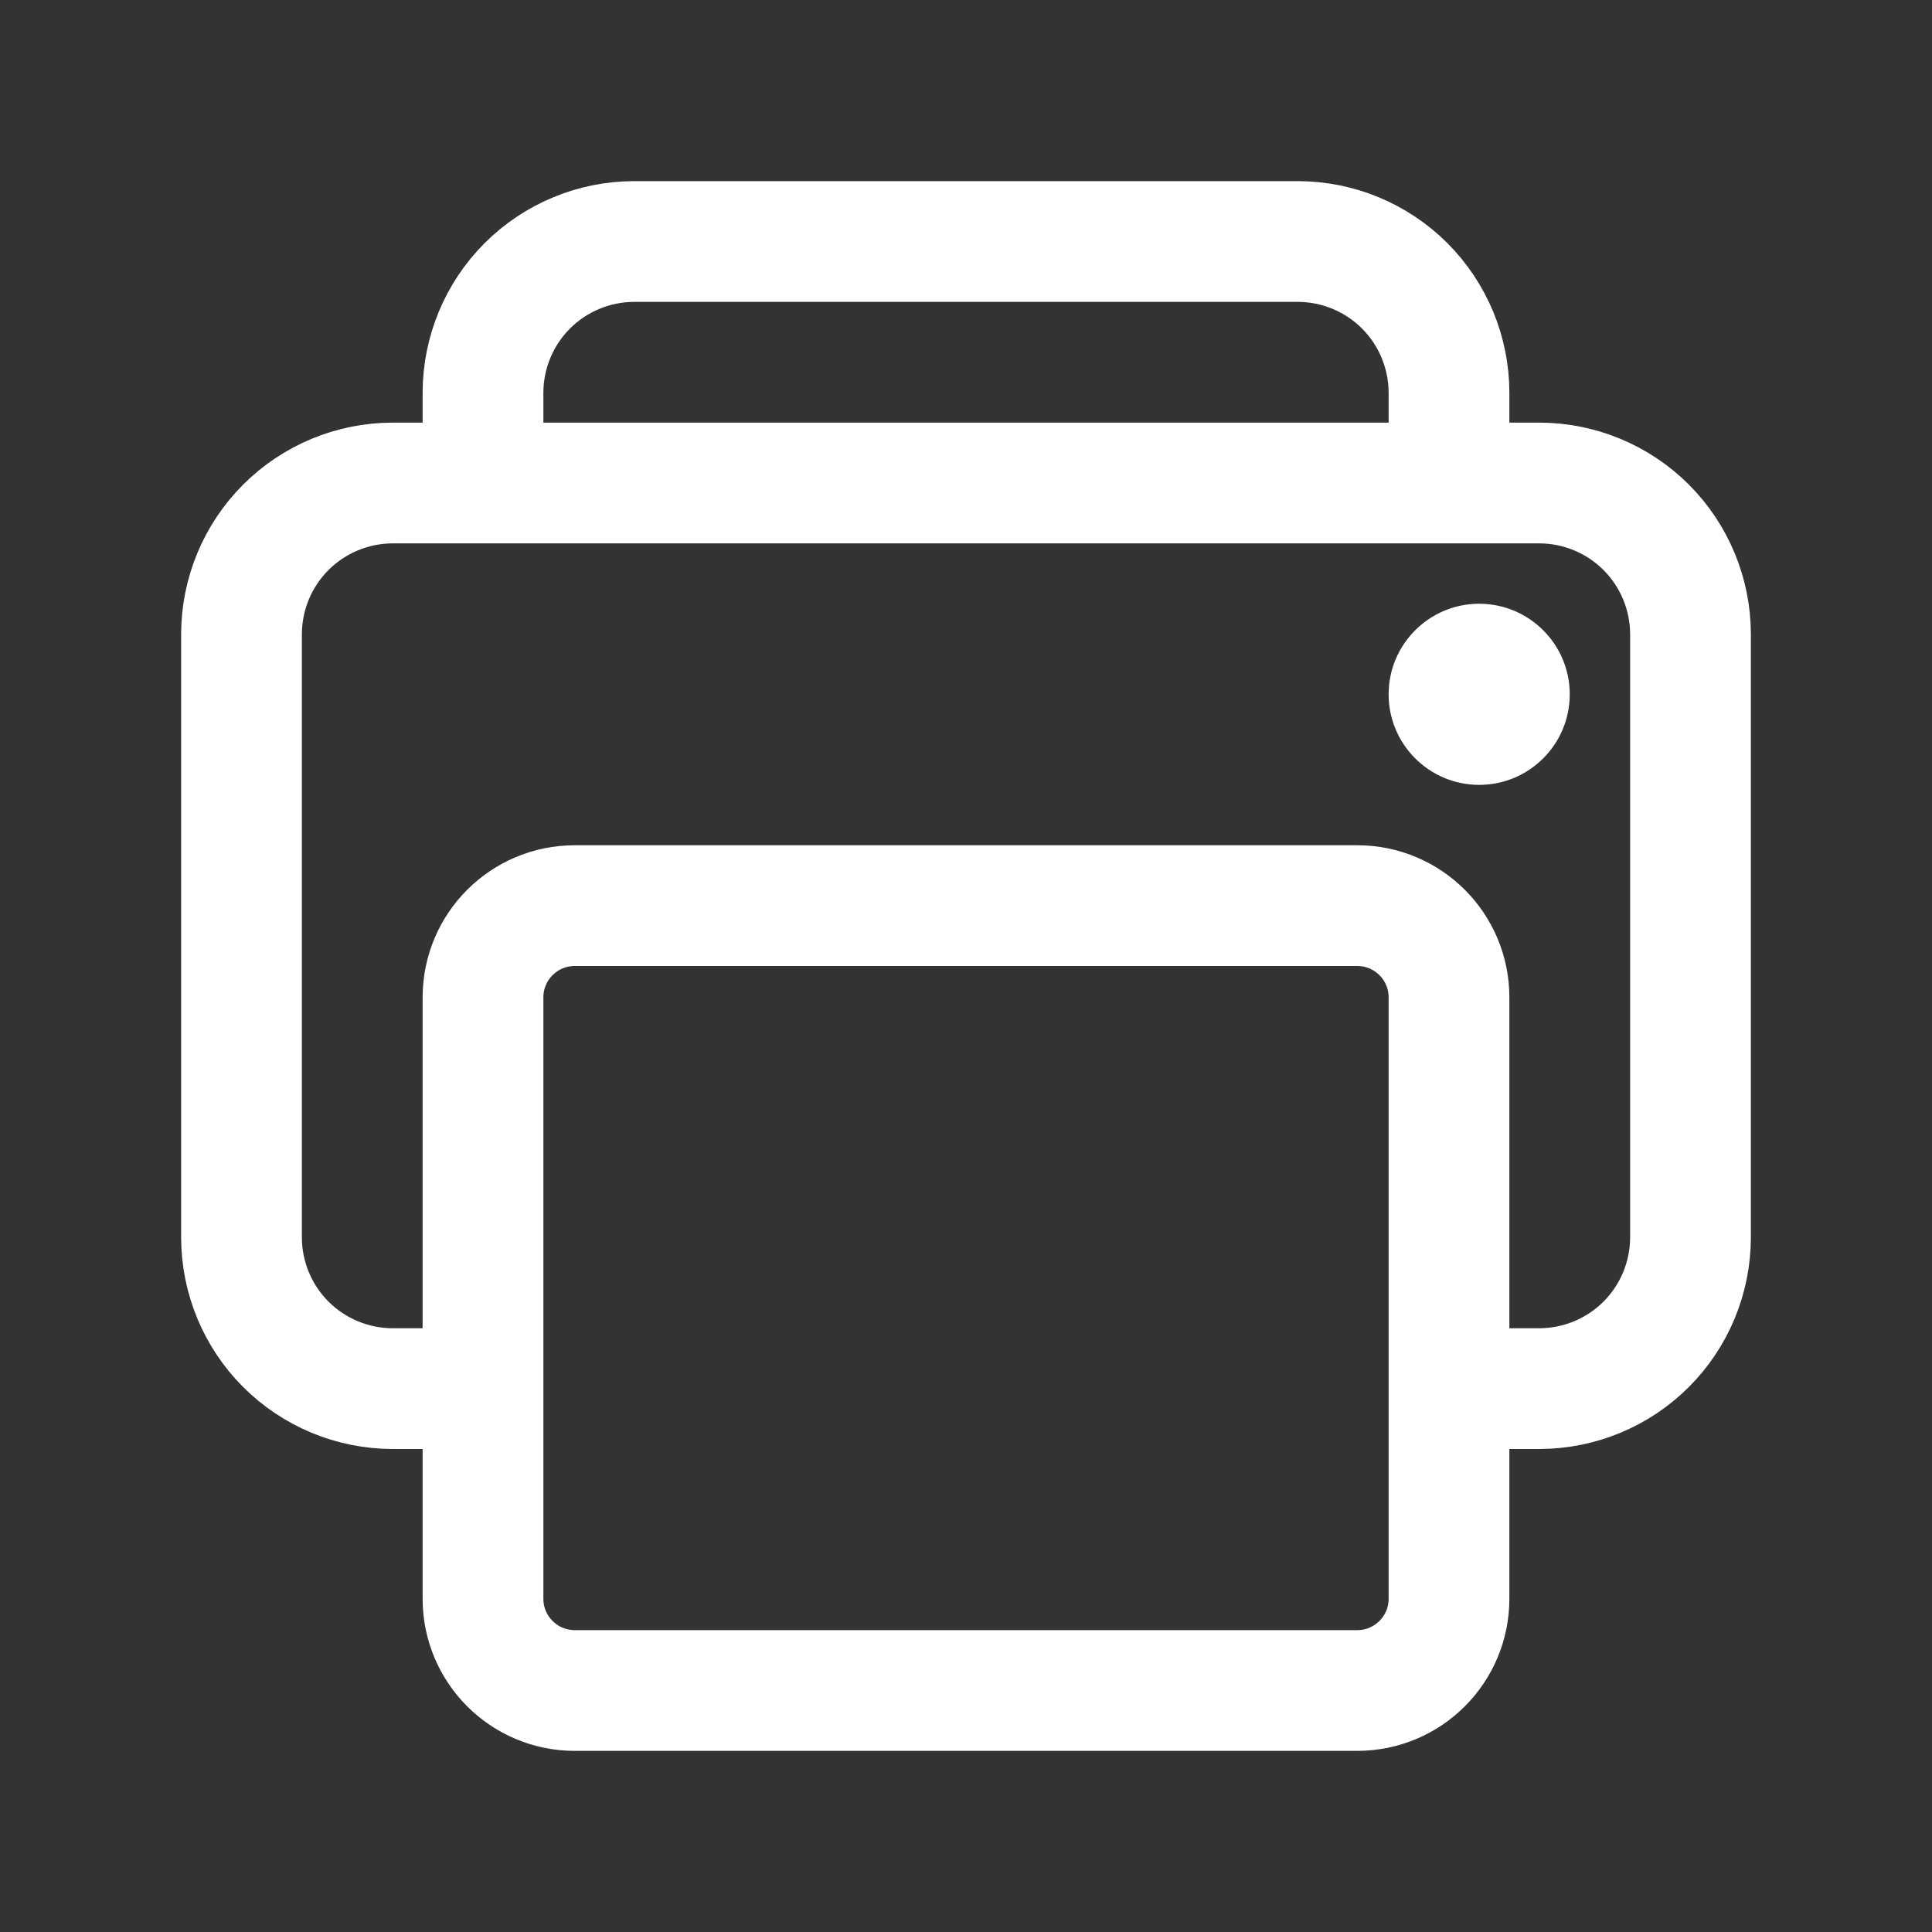
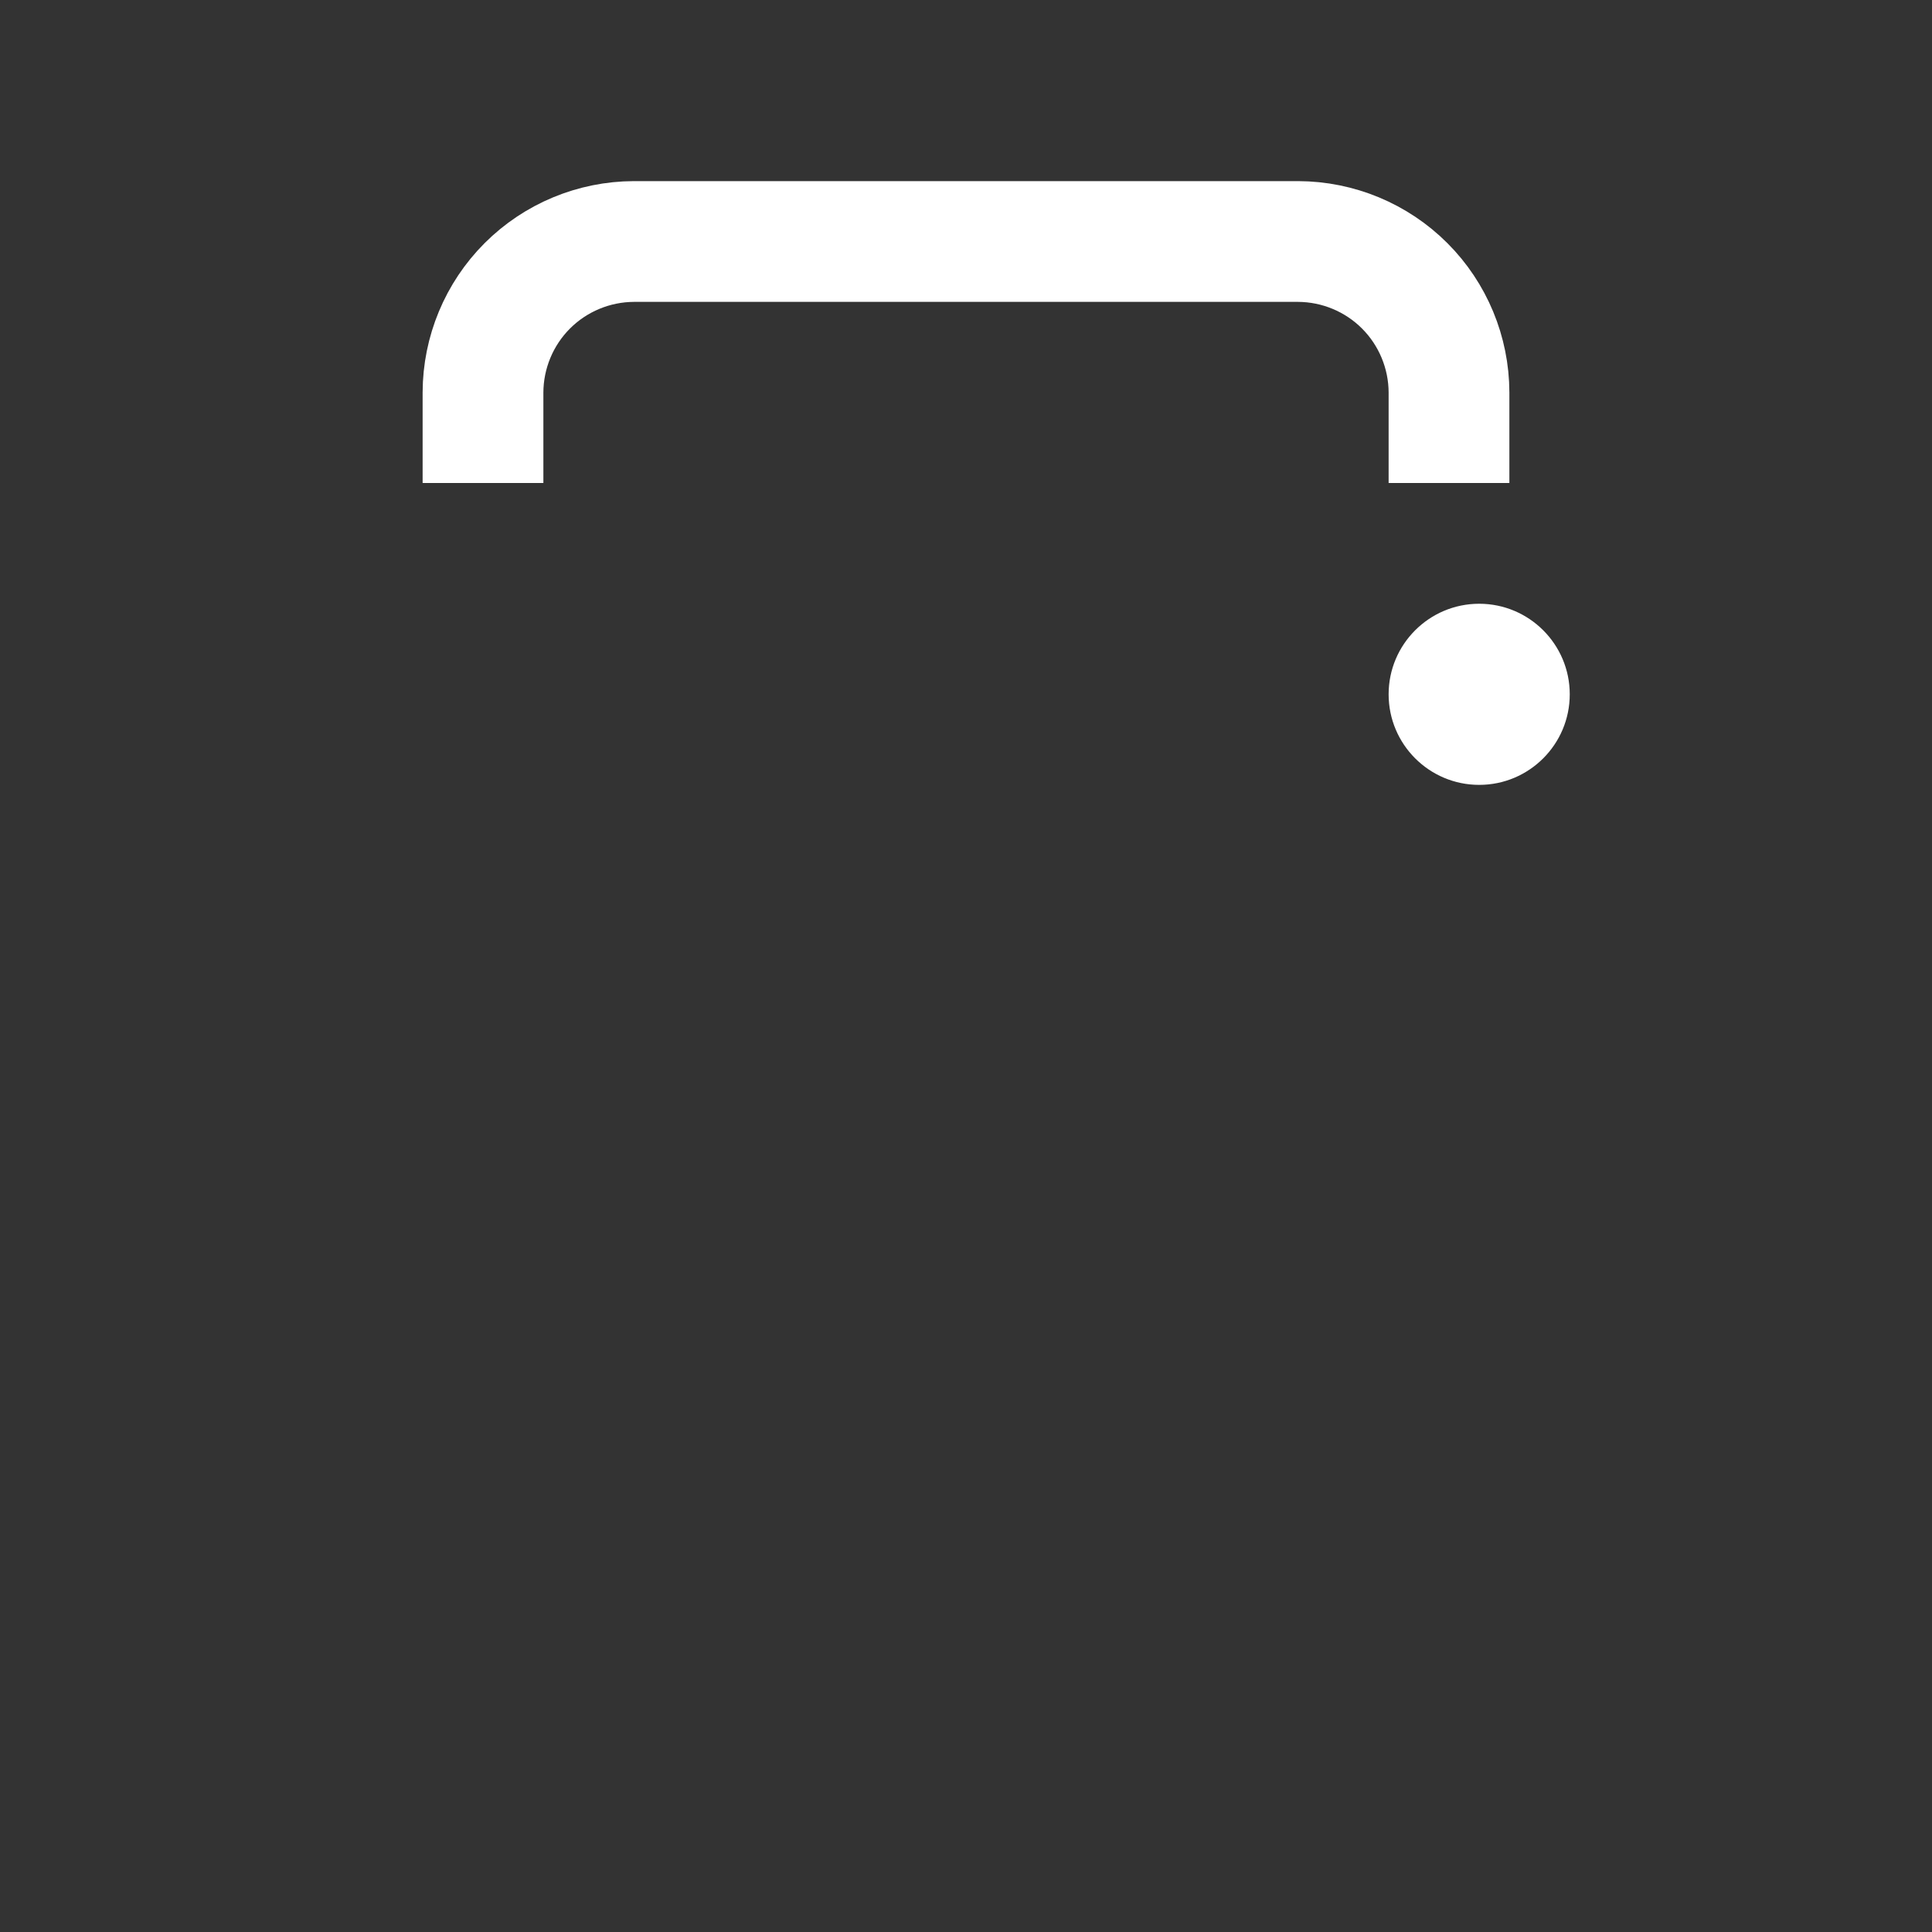
<svg xmlns="http://www.w3.org/2000/svg" width="16" height="16" viewBox="0 0 16 16" fill="none">
  <rect x="0" y="0" width="16" height="16" fill="#333333" stroke="none" />
-   <path d="M12 11.5H12.75C13.081 11.499 13.399 11.367 13.633 11.133C13.867 10.899 13.999 10.581 14 10.25V5.25C13.999 4.919 13.867 4.601 13.633 4.367C13.399 4.133 13.081 4.001 12.75 4H3.25C2.919 4.001 2.601 4.133 2.367 4.367C2.133 4.601 2.001 4.919 2 5.25V10.25C2.001 10.581 2.133 10.899 2.367 11.133C2.601 11.367 2.919 11.499 3.25 11.5H4" stroke="white" stroke-linejoin="round" />
-   <path d="M11.24 7.5H4.76C4.34 7.5 4 7.84 4 8.26V13.24C4 13.66 4.34 14 4.76 14H11.24C11.66 14 12 13.66 12 13.24V8.26C12 7.84 11.66 7.5 11.24 7.5Z" stroke="white" stroke-linejoin="round" />
  <path d="M12 4V3.25C11.999 2.919 11.867 2.601 11.633 2.367C11.399 2.133 11.081 2.001 10.75 2H5.25C4.919 2.001 4.601 2.133 4.367 2.367C4.133 2.601 4.001 2.919 4 3.25V4" stroke="white" stroke-linejoin="round" />
  <path d="M12.25 6.5C12.664 6.5 13 6.164 13 5.75C13 5.336 12.664 5 12.25 5C11.836 5 11.5 5.336 11.5 5.75C11.5 6.164 11.836 6.5 12.25 6.5Z" fill="white" />
</svg>